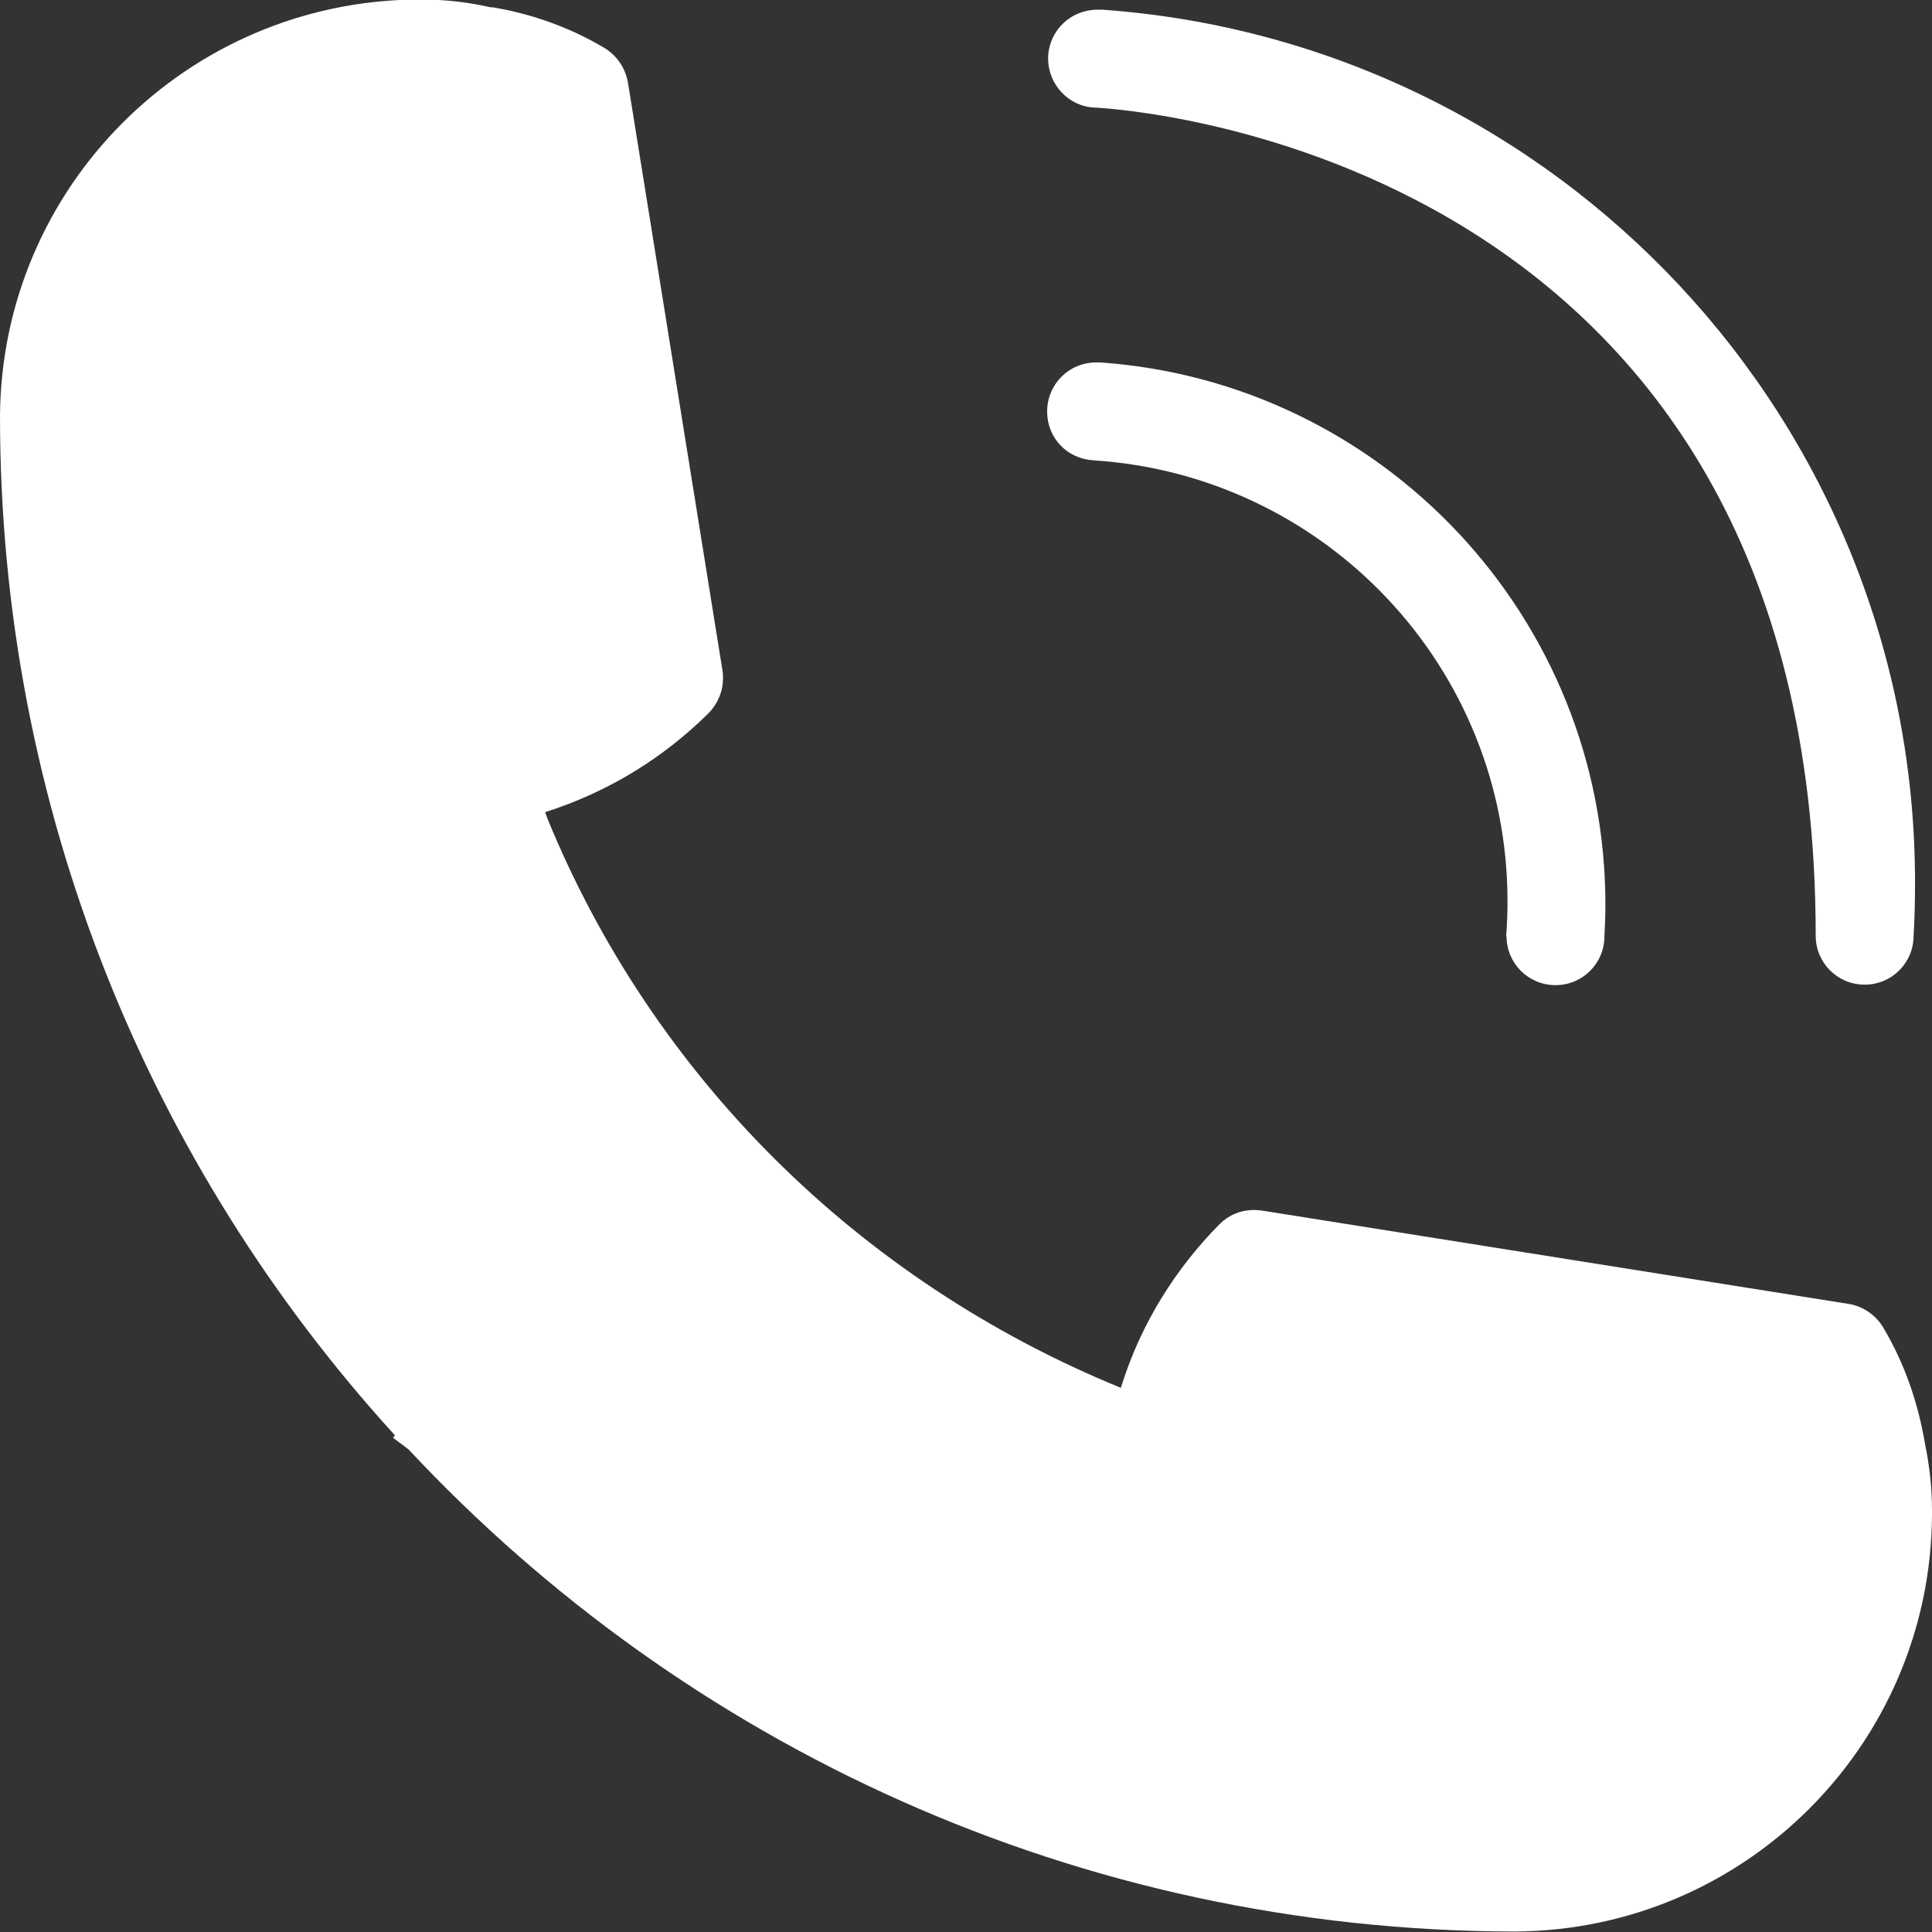
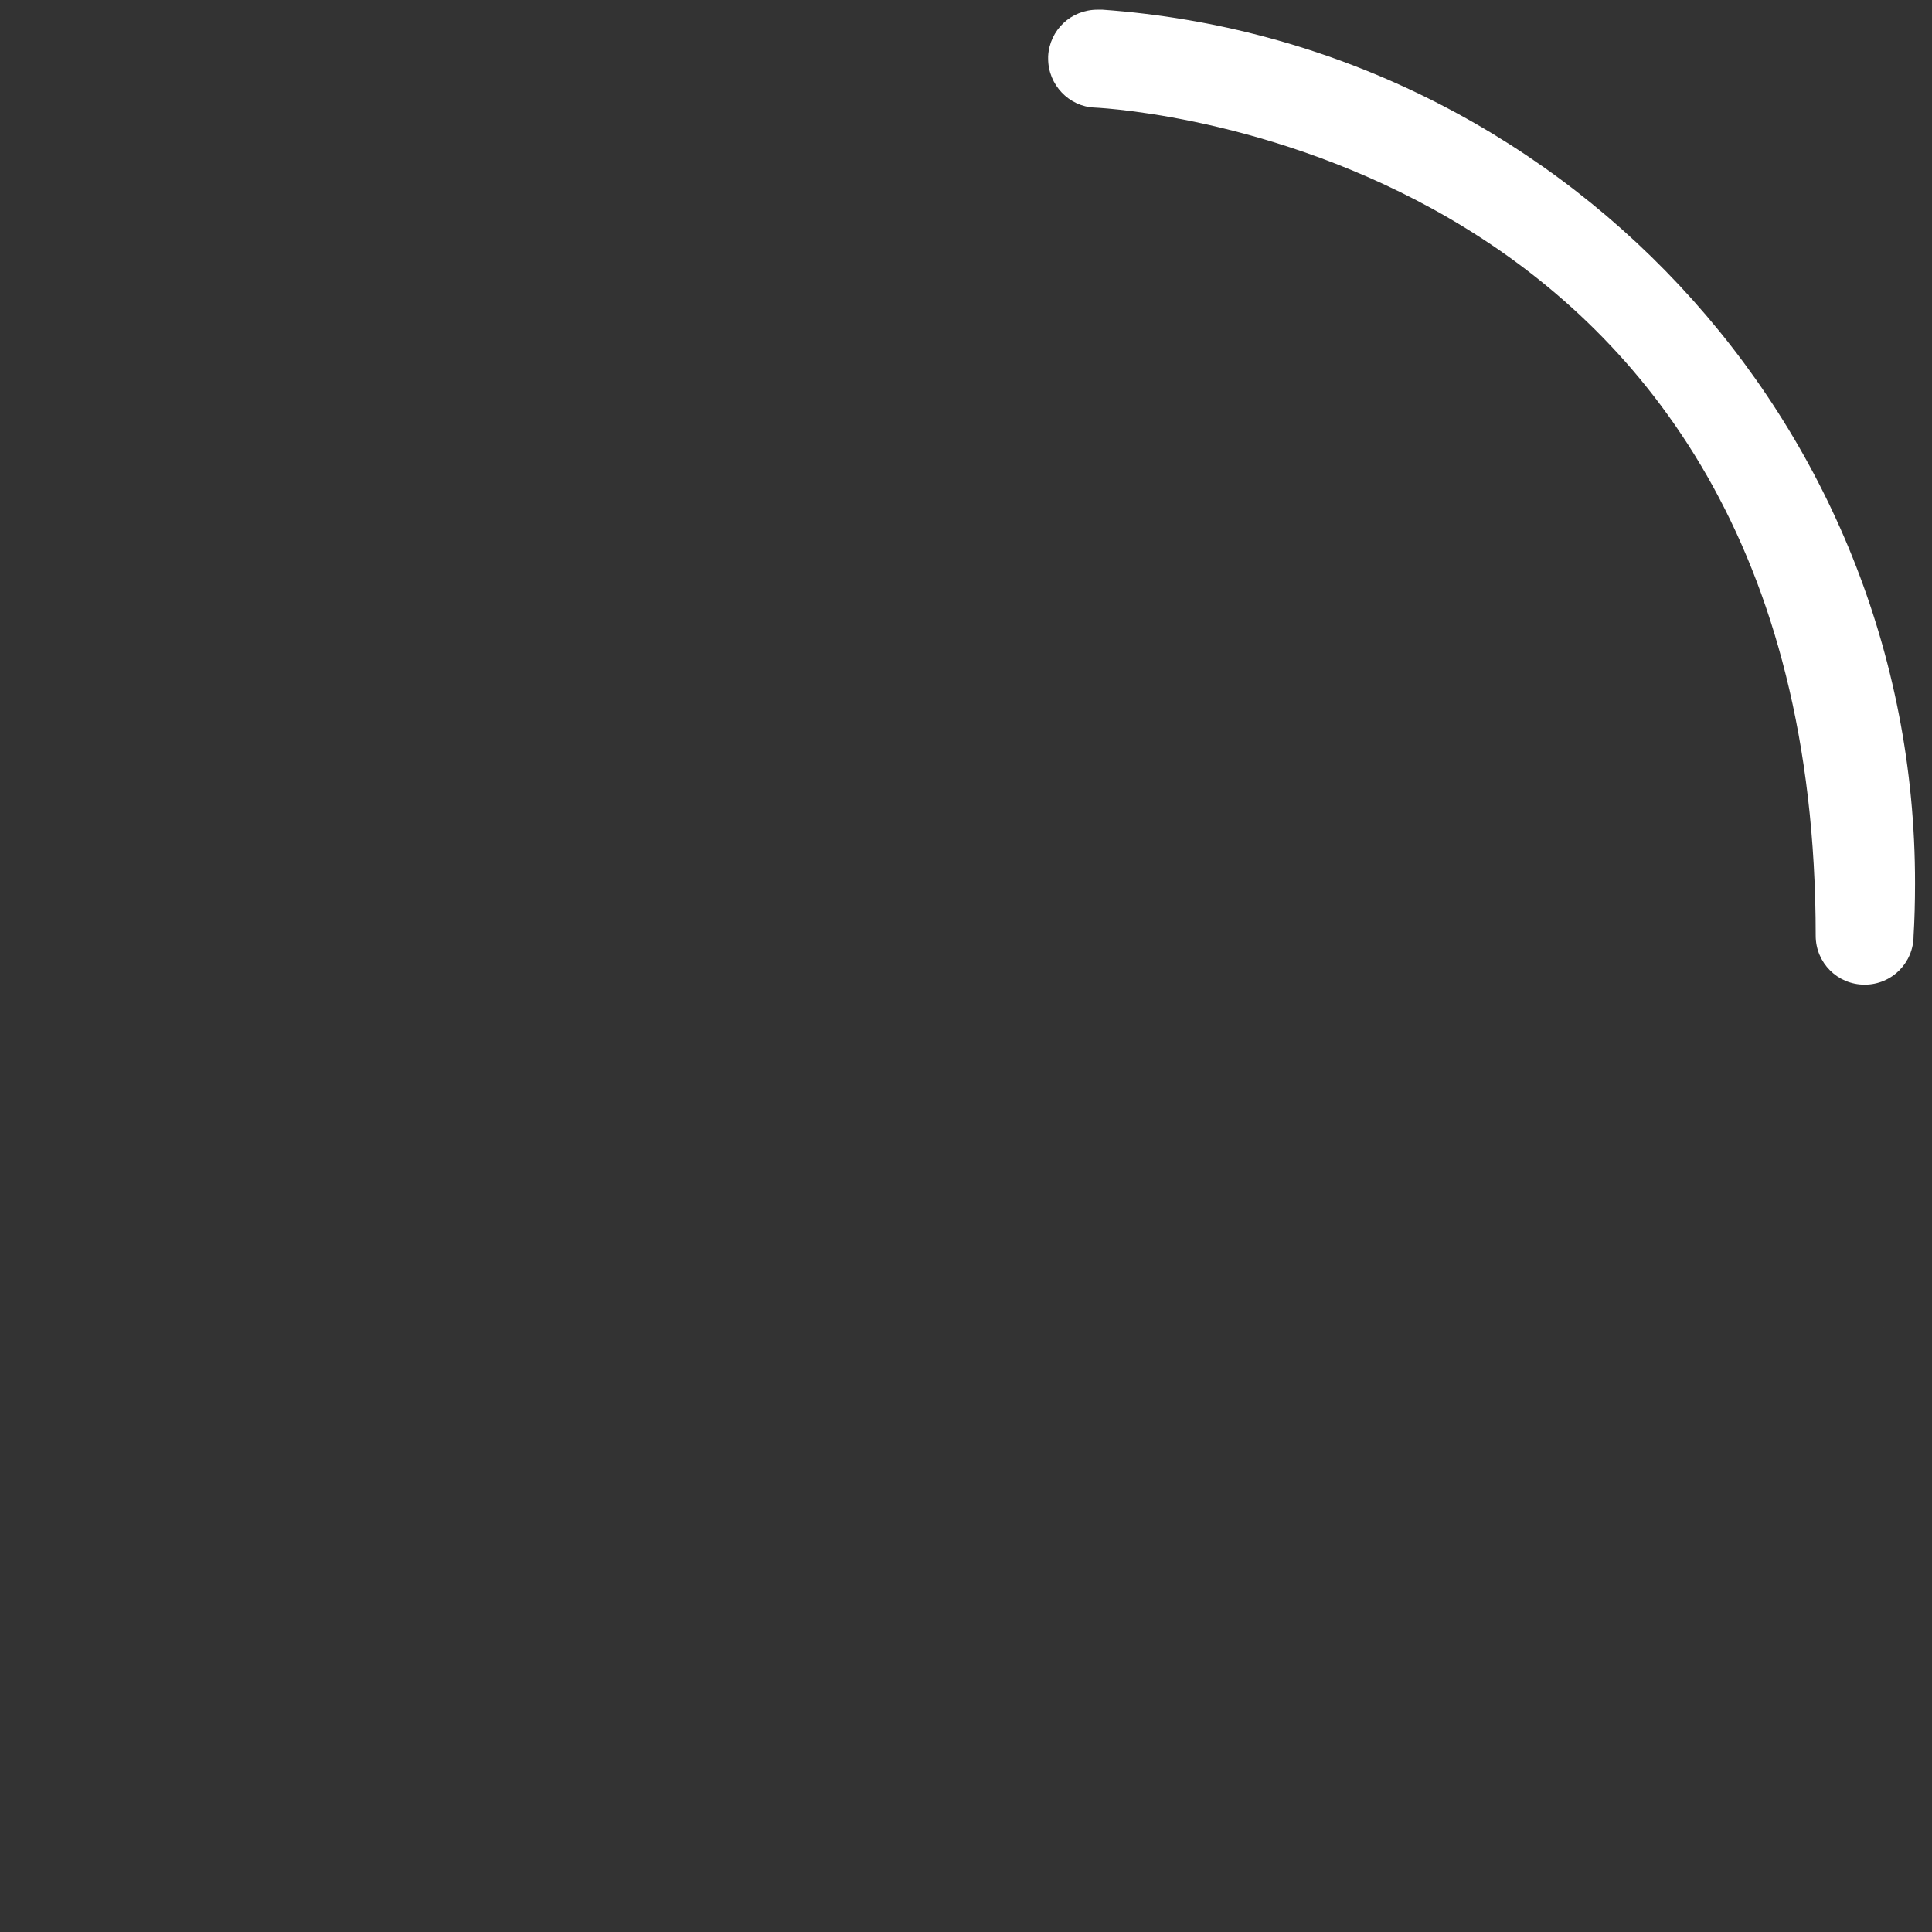
<svg xmlns="http://www.w3.org/2000/svg" id="_圖層_2" data-name="圖層 2" viewBox="0 0 39.87 39.87">
  <rect x="0" y="0" width="39.87" height="39.87" fill="#333333" stroke="none" />
  <defs>
    <style>
      .cls-1 {
        fill: #fff;
      }
    </style>
  </defs>
  <g id="_圖層_1-2" data-name="圖層 1">
    <g>
-       <path class="cls-1" d="M31.09,19.32c0,.56,.45,1.01,1.01,1.01s1.01-.45,1.01-1.01c.01-.19,.02-.42,.02-.65,0-5.93-4.6-10.78-10.42-11.19h-.04s0,0,0,0c-.01,0-.03,0-.05,0-.56,0-1.01,.45-1.01,1.01s.42,.98,.96,1.01h0c4.78,.31,8.54,4.27,8.54,9.1,0,.25-.01,.5-.03,.75v-.03Z" />
      <path class="cls-1" d="M22.59,2.22h0c.61,.03,14.88,.93,14.88,17.09,0,.56,.45,1.01,1.01,1.01s1.01-.45,1.01-1.01c.02-.32,.03-.7,.03-1.08C39.53,8.69,32.13,.87,22.75,.2h-.06s-.03,0-.04,0c-.55,0-.99,.42-1.02,.96h0s0,.04,0,.05c0,.54,.43,.99,.96,1.01Z" />
      <path class="cls-1" d="M38.85,27.36s.01,.02,.02,.03c0,0,0,0,0,0l-.02-.03Z" />
-       <path class="cls-1" d="M39.73,29.82h0c-.15-.9-.44-1.71-.87-2.43-.15-.25-.41-.43-.7-.48h0s-12.13-1.93-12.13-1.93c-.04,0-.09-.01-.14-.01h-.01s0,0,0,0c-.28,0-.53,.11-.71,.29-.91,.92-1.62,2.05-2.02,3.32l-.02,.06c-5.43-2.22-9.66-6.45-11.83-11.74l-.05-.14c1.32-.42,2.45-1.13,3.37-2.04,.18-.18,.3-.44,.3-.72,0-.06,0-.11-.01-.16h0S12.96,1.71,12.96,1.71c-.05-.3-.23-.56-.47-.71h0c-.68-.41-1.48-.71-2.33-.85h-.04c-.43-.1-.92-.16-1.42-.16-.03,0-.07,0-.1,0h0C3.86,.03,.03,3.86,0,8.59H0c0,8.1,3.09,15.48,8.15,21.03l-.04,.05,.32,.24c5.71,6.11,13.83,9.94,22.84,9.95h0c4.74-.03,8.57-3.86,8.6-8.59h0v-.09c0-.47-.05-.92-.14-1.36Z" />
-       <path class="cls-1" d="M39.73,29.78s0,.03,0,.04h0v-.04Z" />
    </g>
  </g>
</svg>